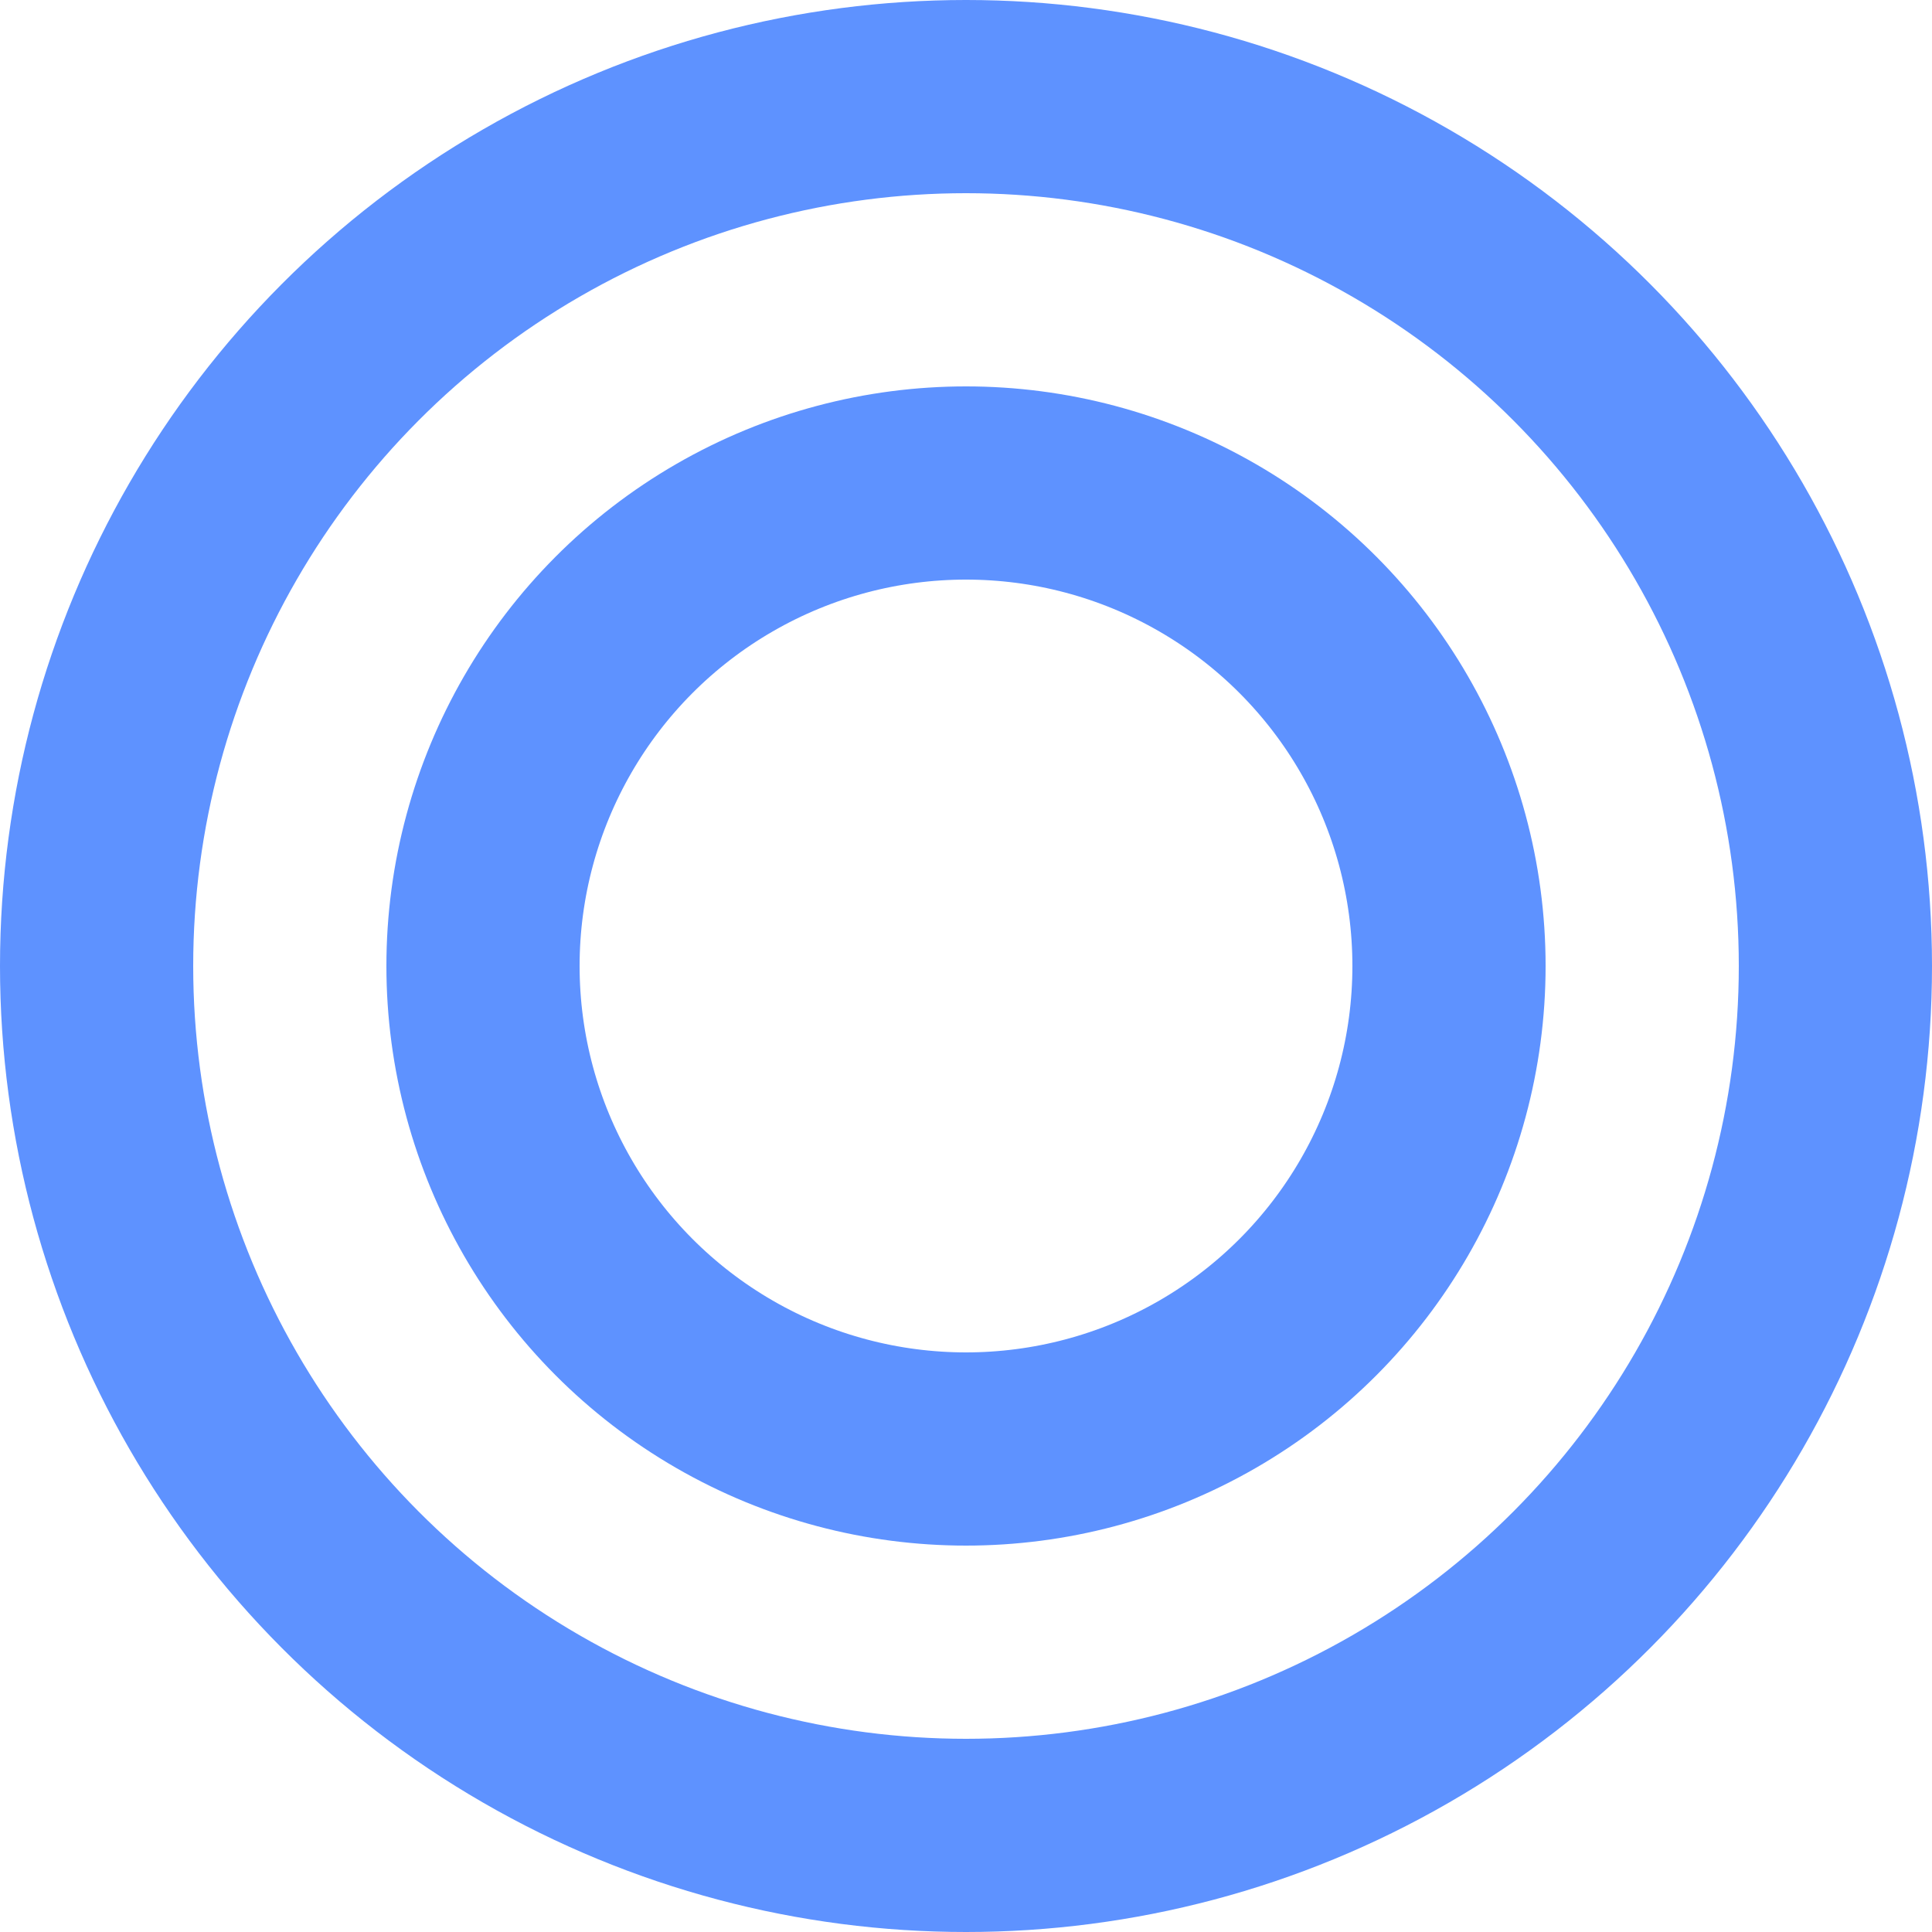
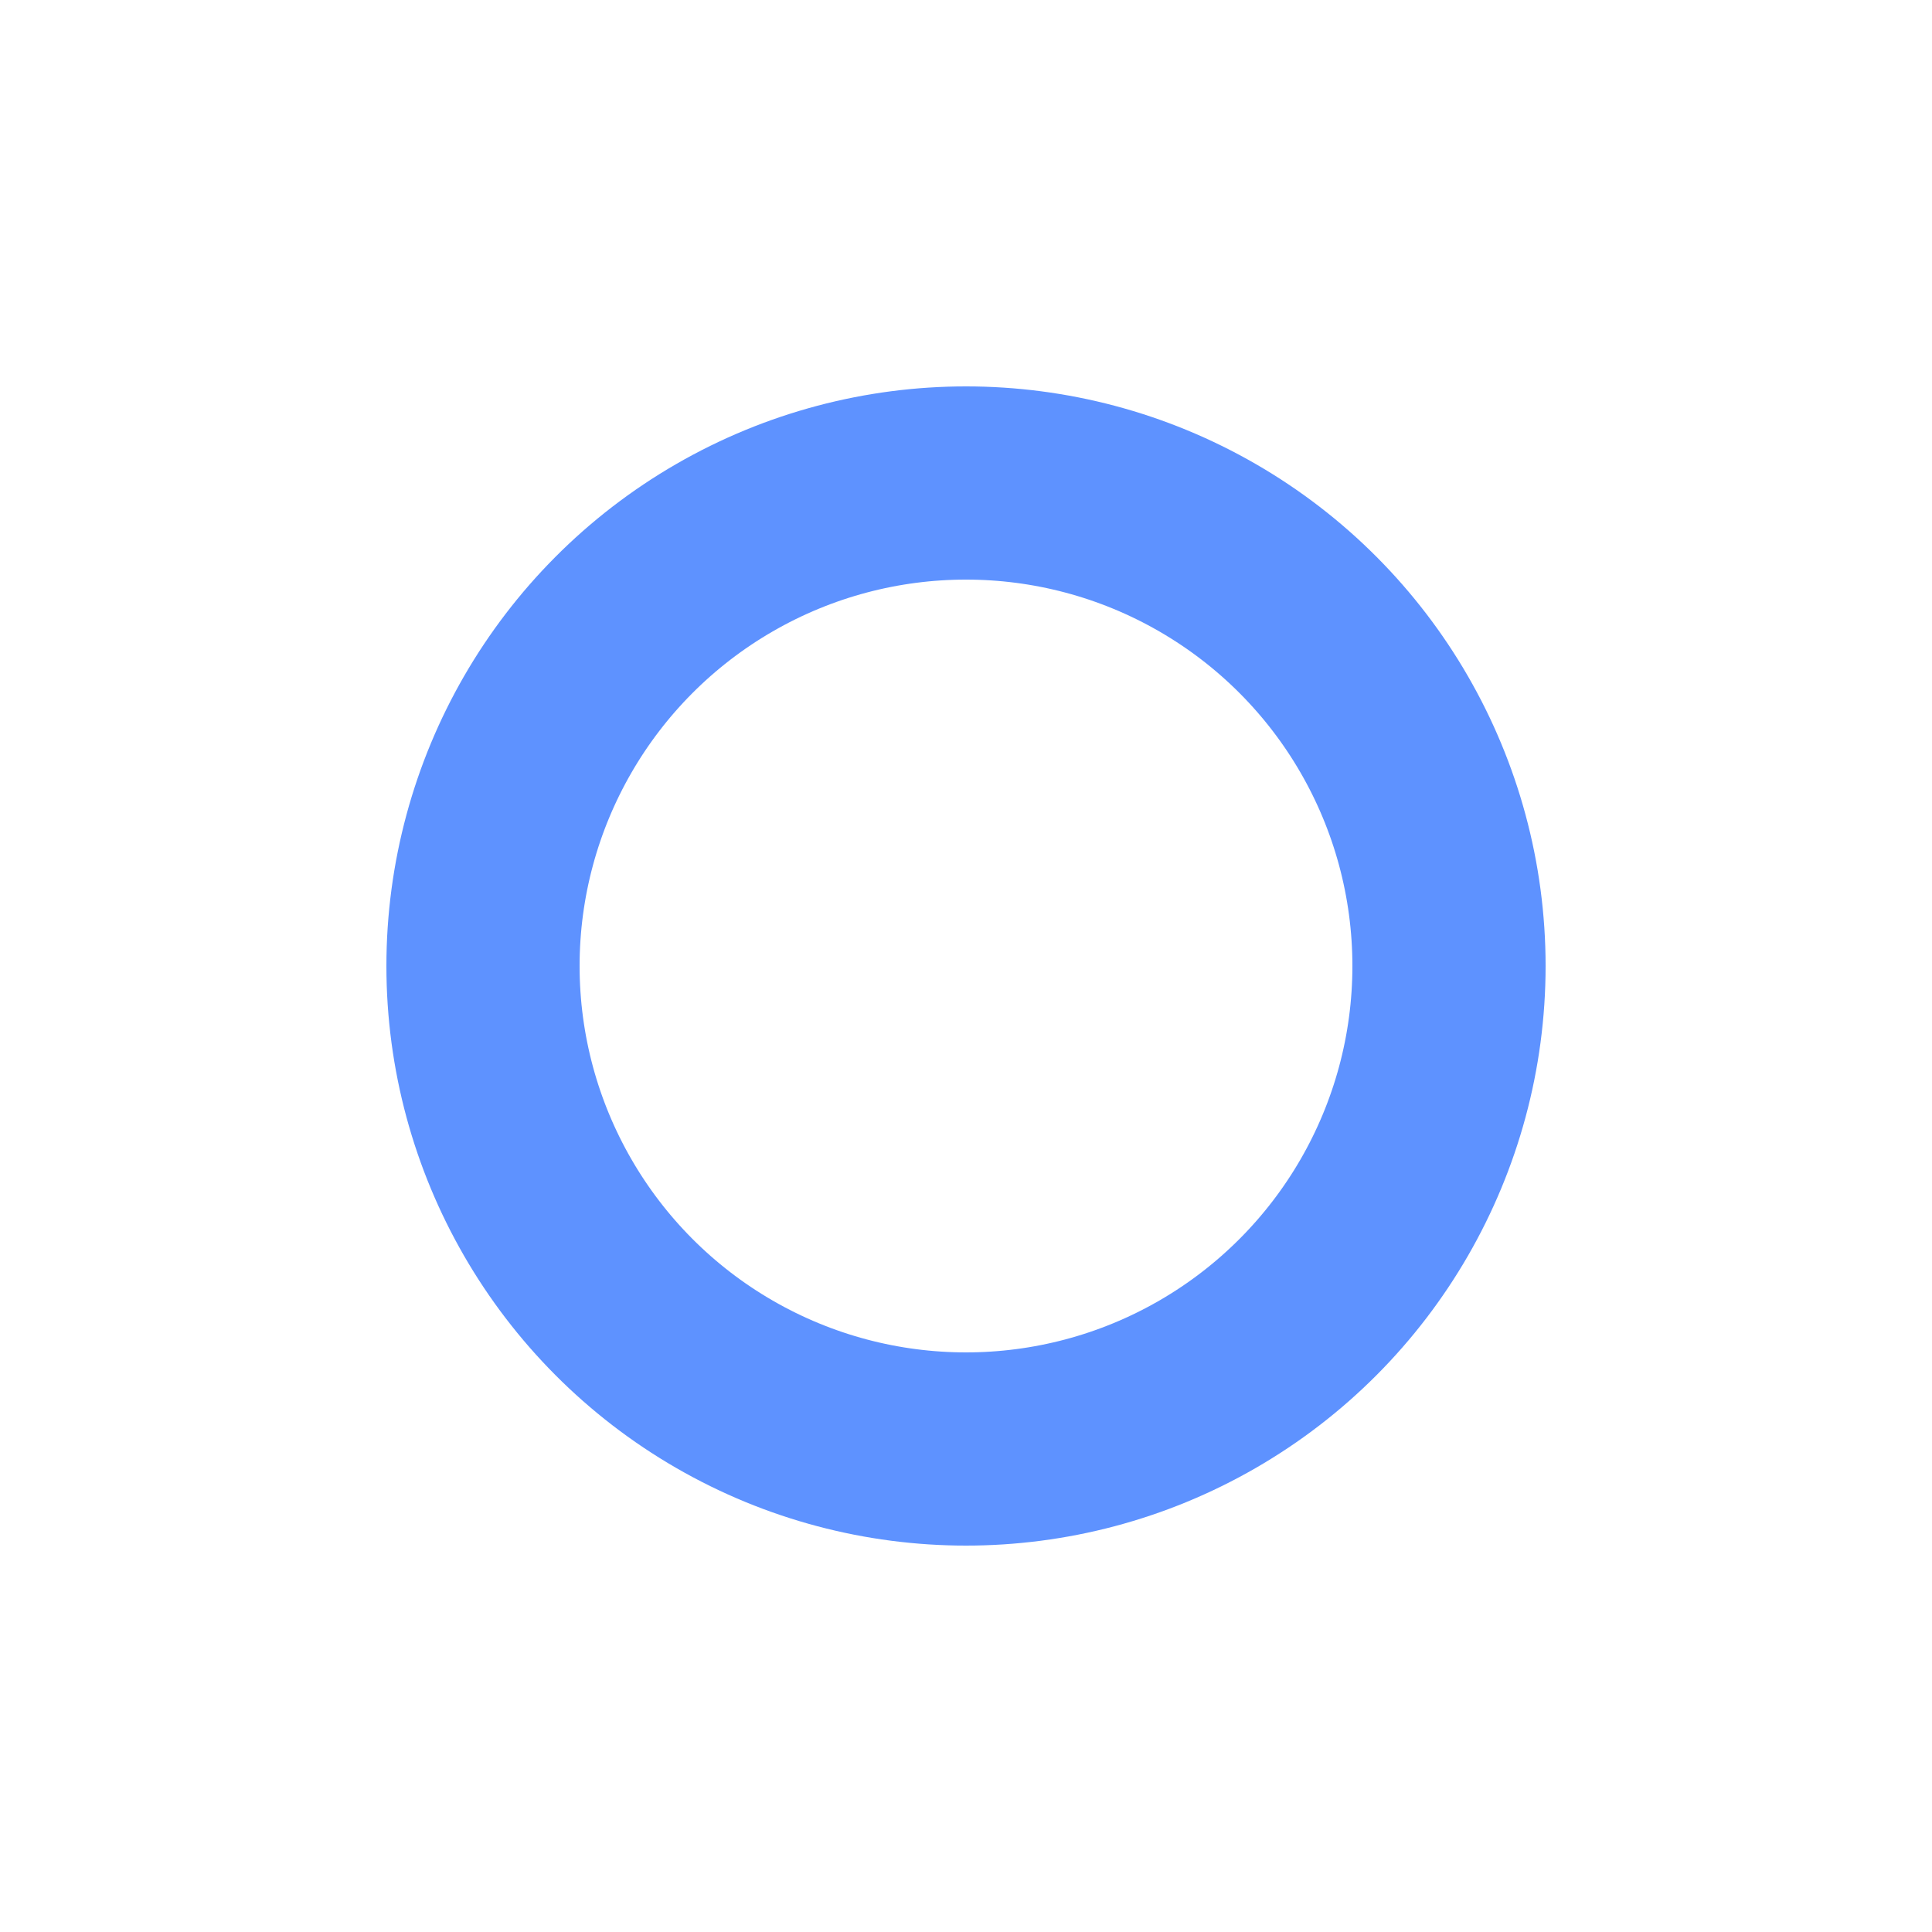
<svg xmlns="http://www.w3.org/2000/svg" width="20" height="20" viewBox="0 0 20 20" fill="none">
  <circle cx="10" cy="10" r="5" stroke="#5E92FF" stroke-width="2" />
-   <circle cx="10" cy="10" r="9" stroke="#5E92FF" stroke-width="2" />
</svg>